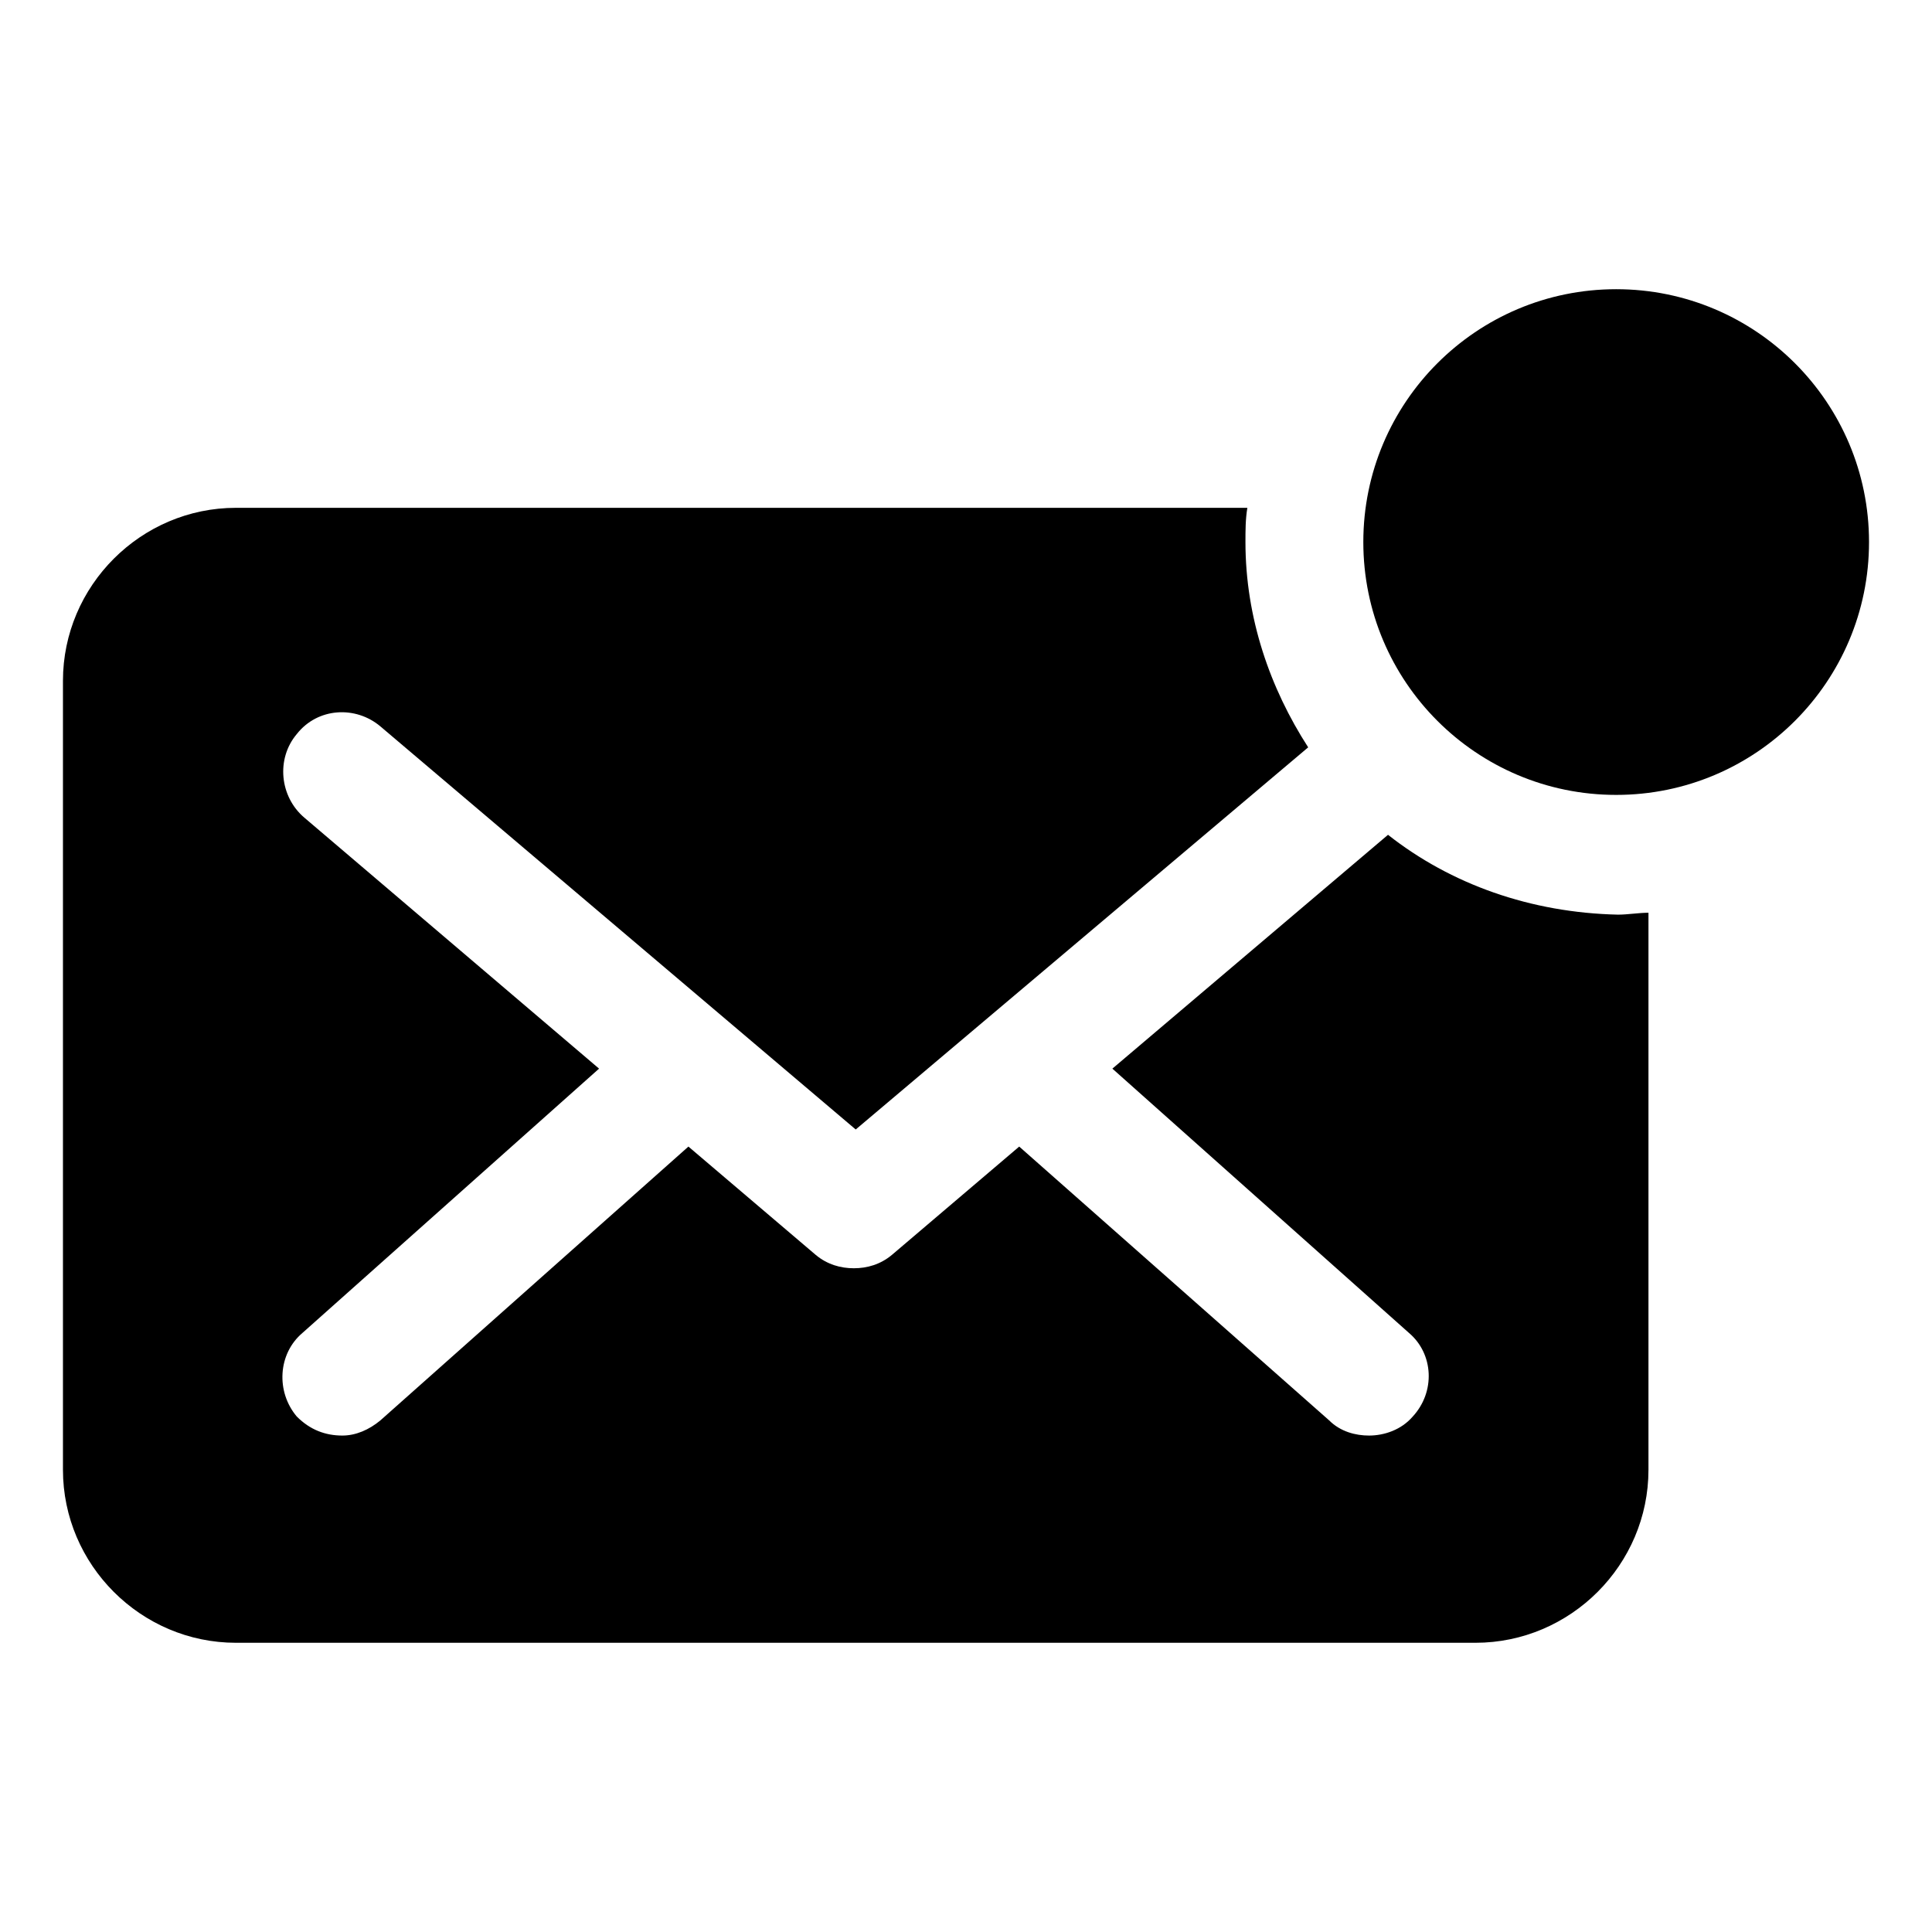
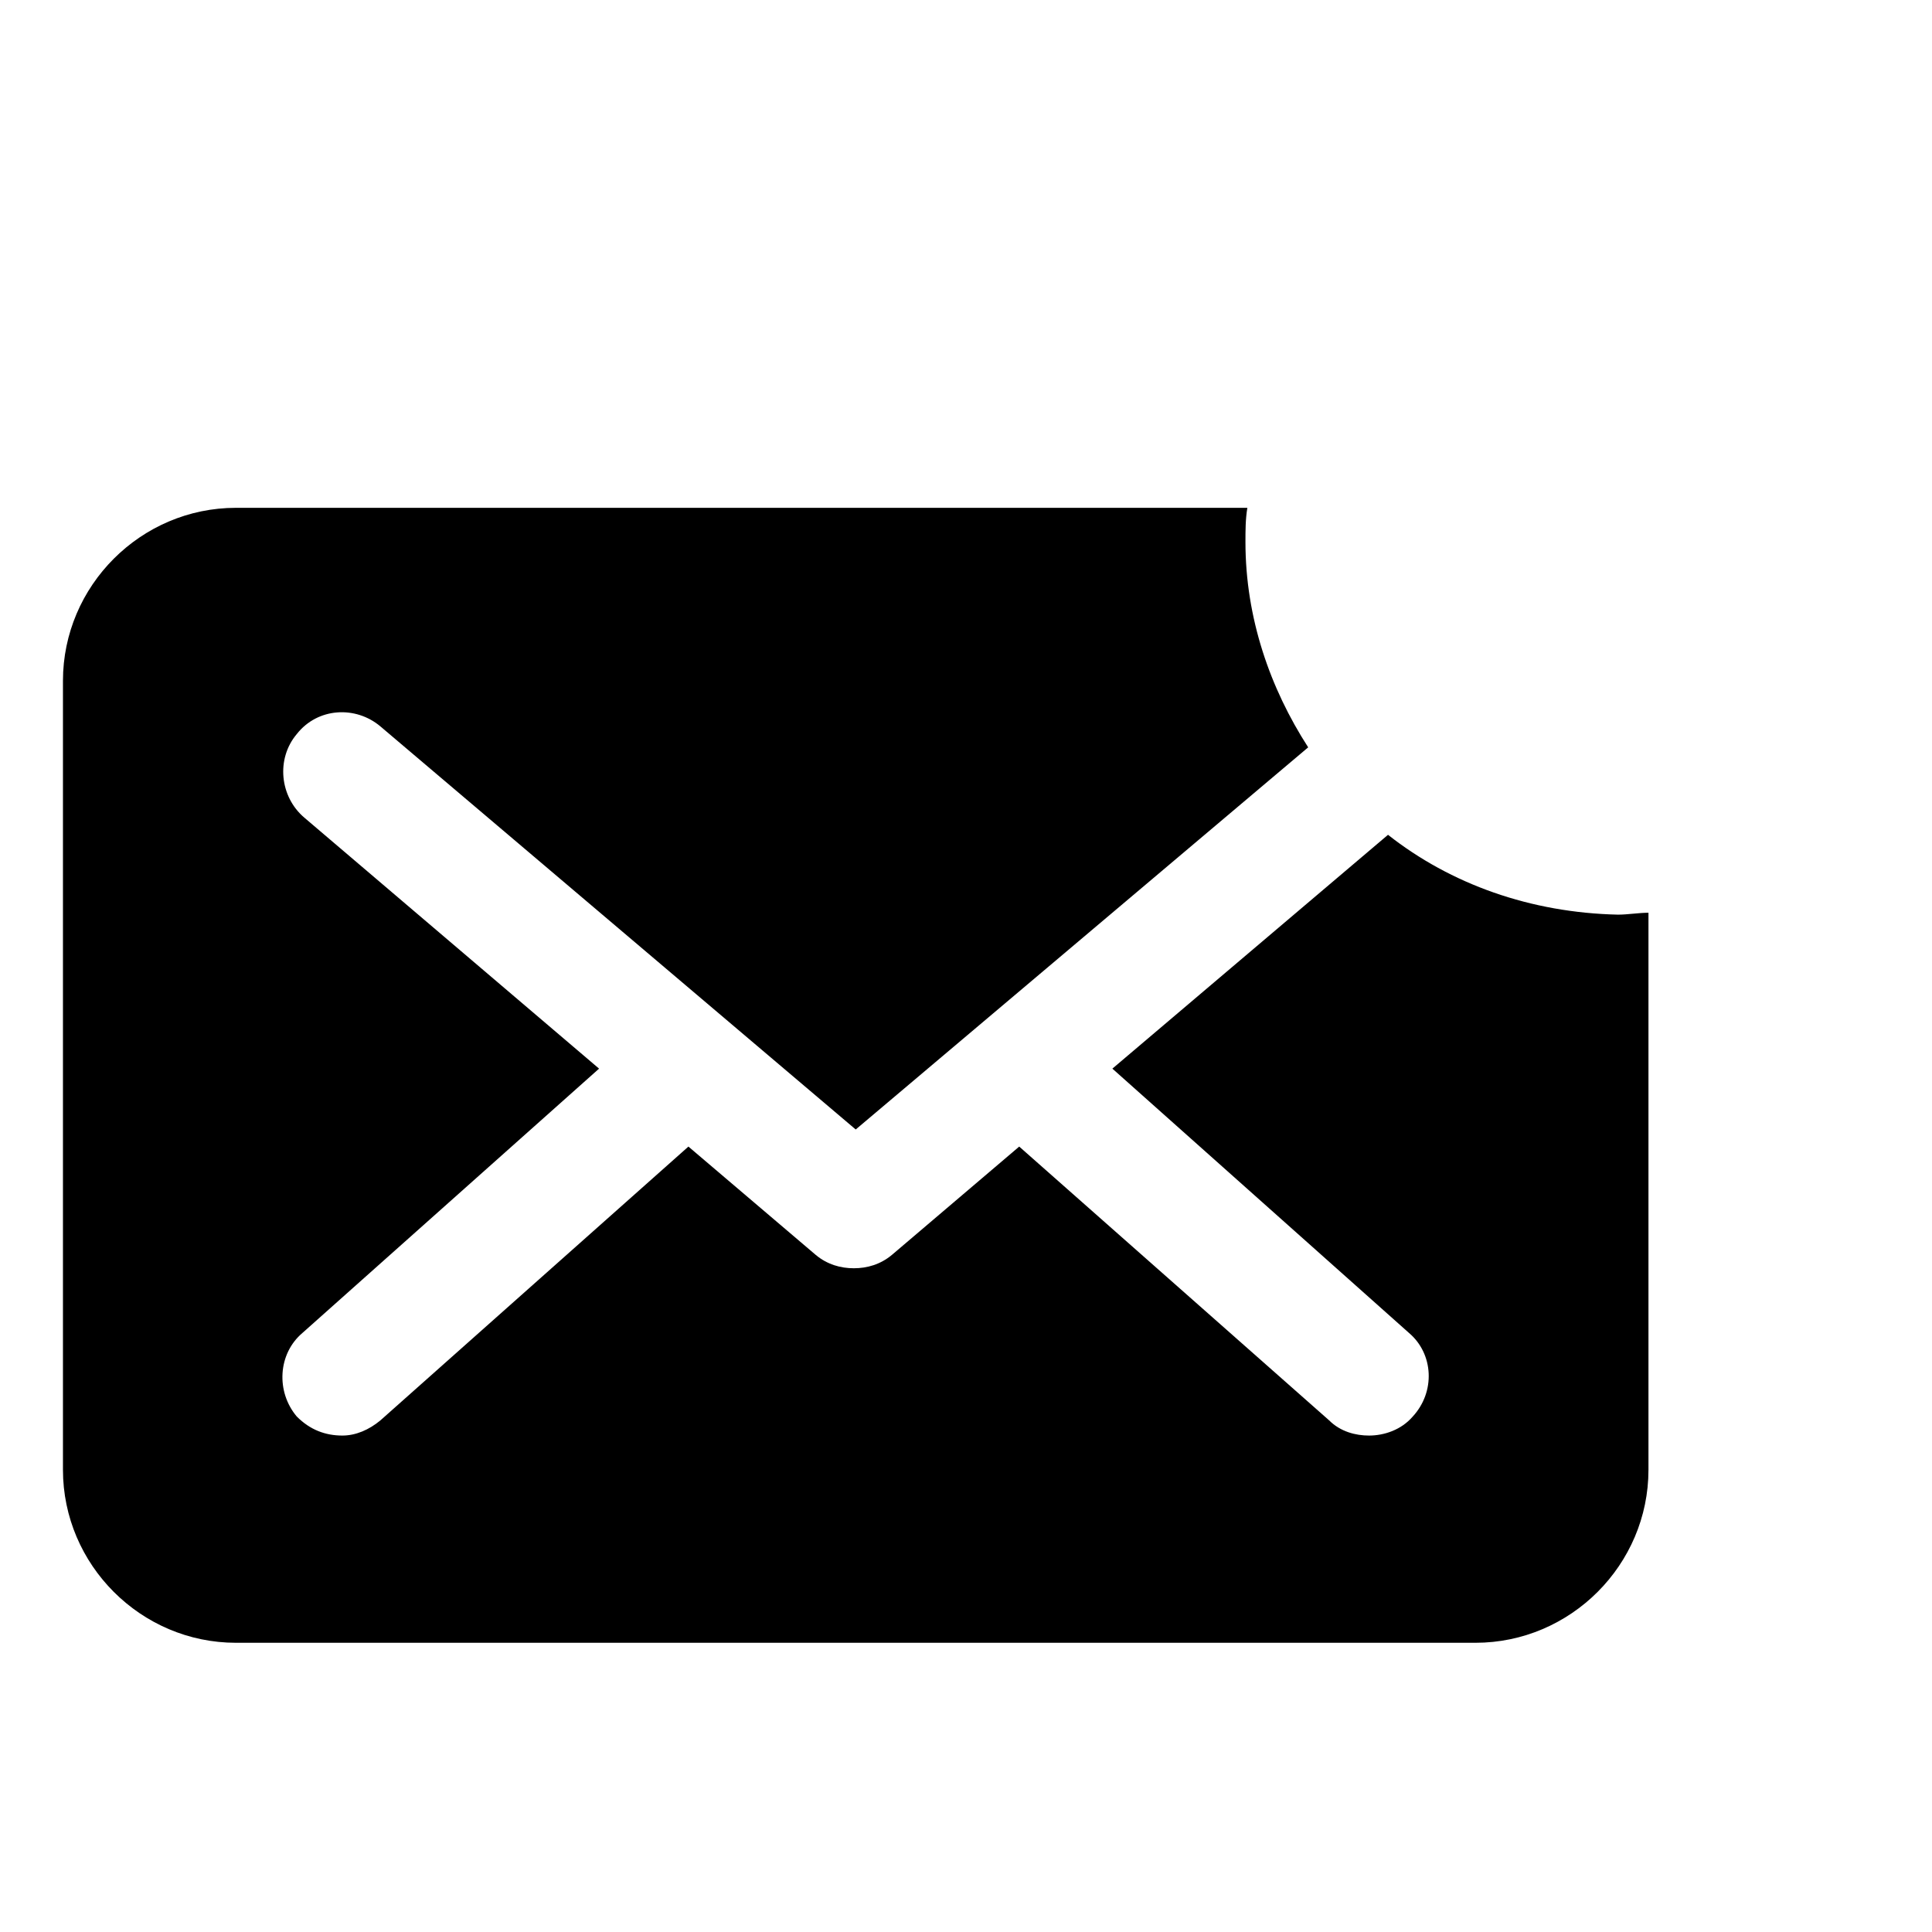
<svg xmlns="http://www.w3.org/2000/svg" fill="#000000" width="800px" height="800px" version="1.1" viewBox="144 144 512 512">
  <g>
    <path d="m511.84 365.23-73.051 61.969 78.594 70.031c6.551 5.543 7.055 15.617 1.008 22.168-3.023 3.527-7.559 5.039-11.586 5.039-3.527 0-7.559-1.008-10.578-4.031l-82.125-72.551-33.754 28.719c-3.023 2.519-6.551 3.527-10.078 3.527-3.527 0-7.055-1.008-10.078-3.527l-33.754-28.719-81.617 72.551c-3.023 2.519-6.551 4.031-10.078 4.031-4.535 0-8.566-1.512-12.09-5.039-5.543-6.551-5.039-16.625 1.512-22.168l78.594-70.031-78.09-66.5c-6.551-5.543-7.559-15.617-2.016-22.168 5.543-7.055 15.617-7.559 22.168-2.016l125.95 106.81 119.91-101.27c-10.078-15.617-16.625-34.258-16.625-54.41 0-3.023 0-6.047 0.504-9.07l-268.03 0.004c-25.191 0-45.848 20.656-45.848 45.848v209.08c0 25.191 20.656 45.848 45.848 45.848h328.48c25.191 0 45.848-20.656 45.848-45.848v-147.62c-2.519 0-5.543 0.504-8.062 0.504-23.176-0.504-44.336-8.059-60.961-21.16z" />
-     <path d="m639.31 287.65c0 37.008-30 67.008-67.008 67.008-37.008 0-67.008-30-67.008-67.008 0-37.008 30-67.008 67.008-67.008 37.008 0 67.008 30 67.008 67.008" />
  </g>
</svg>